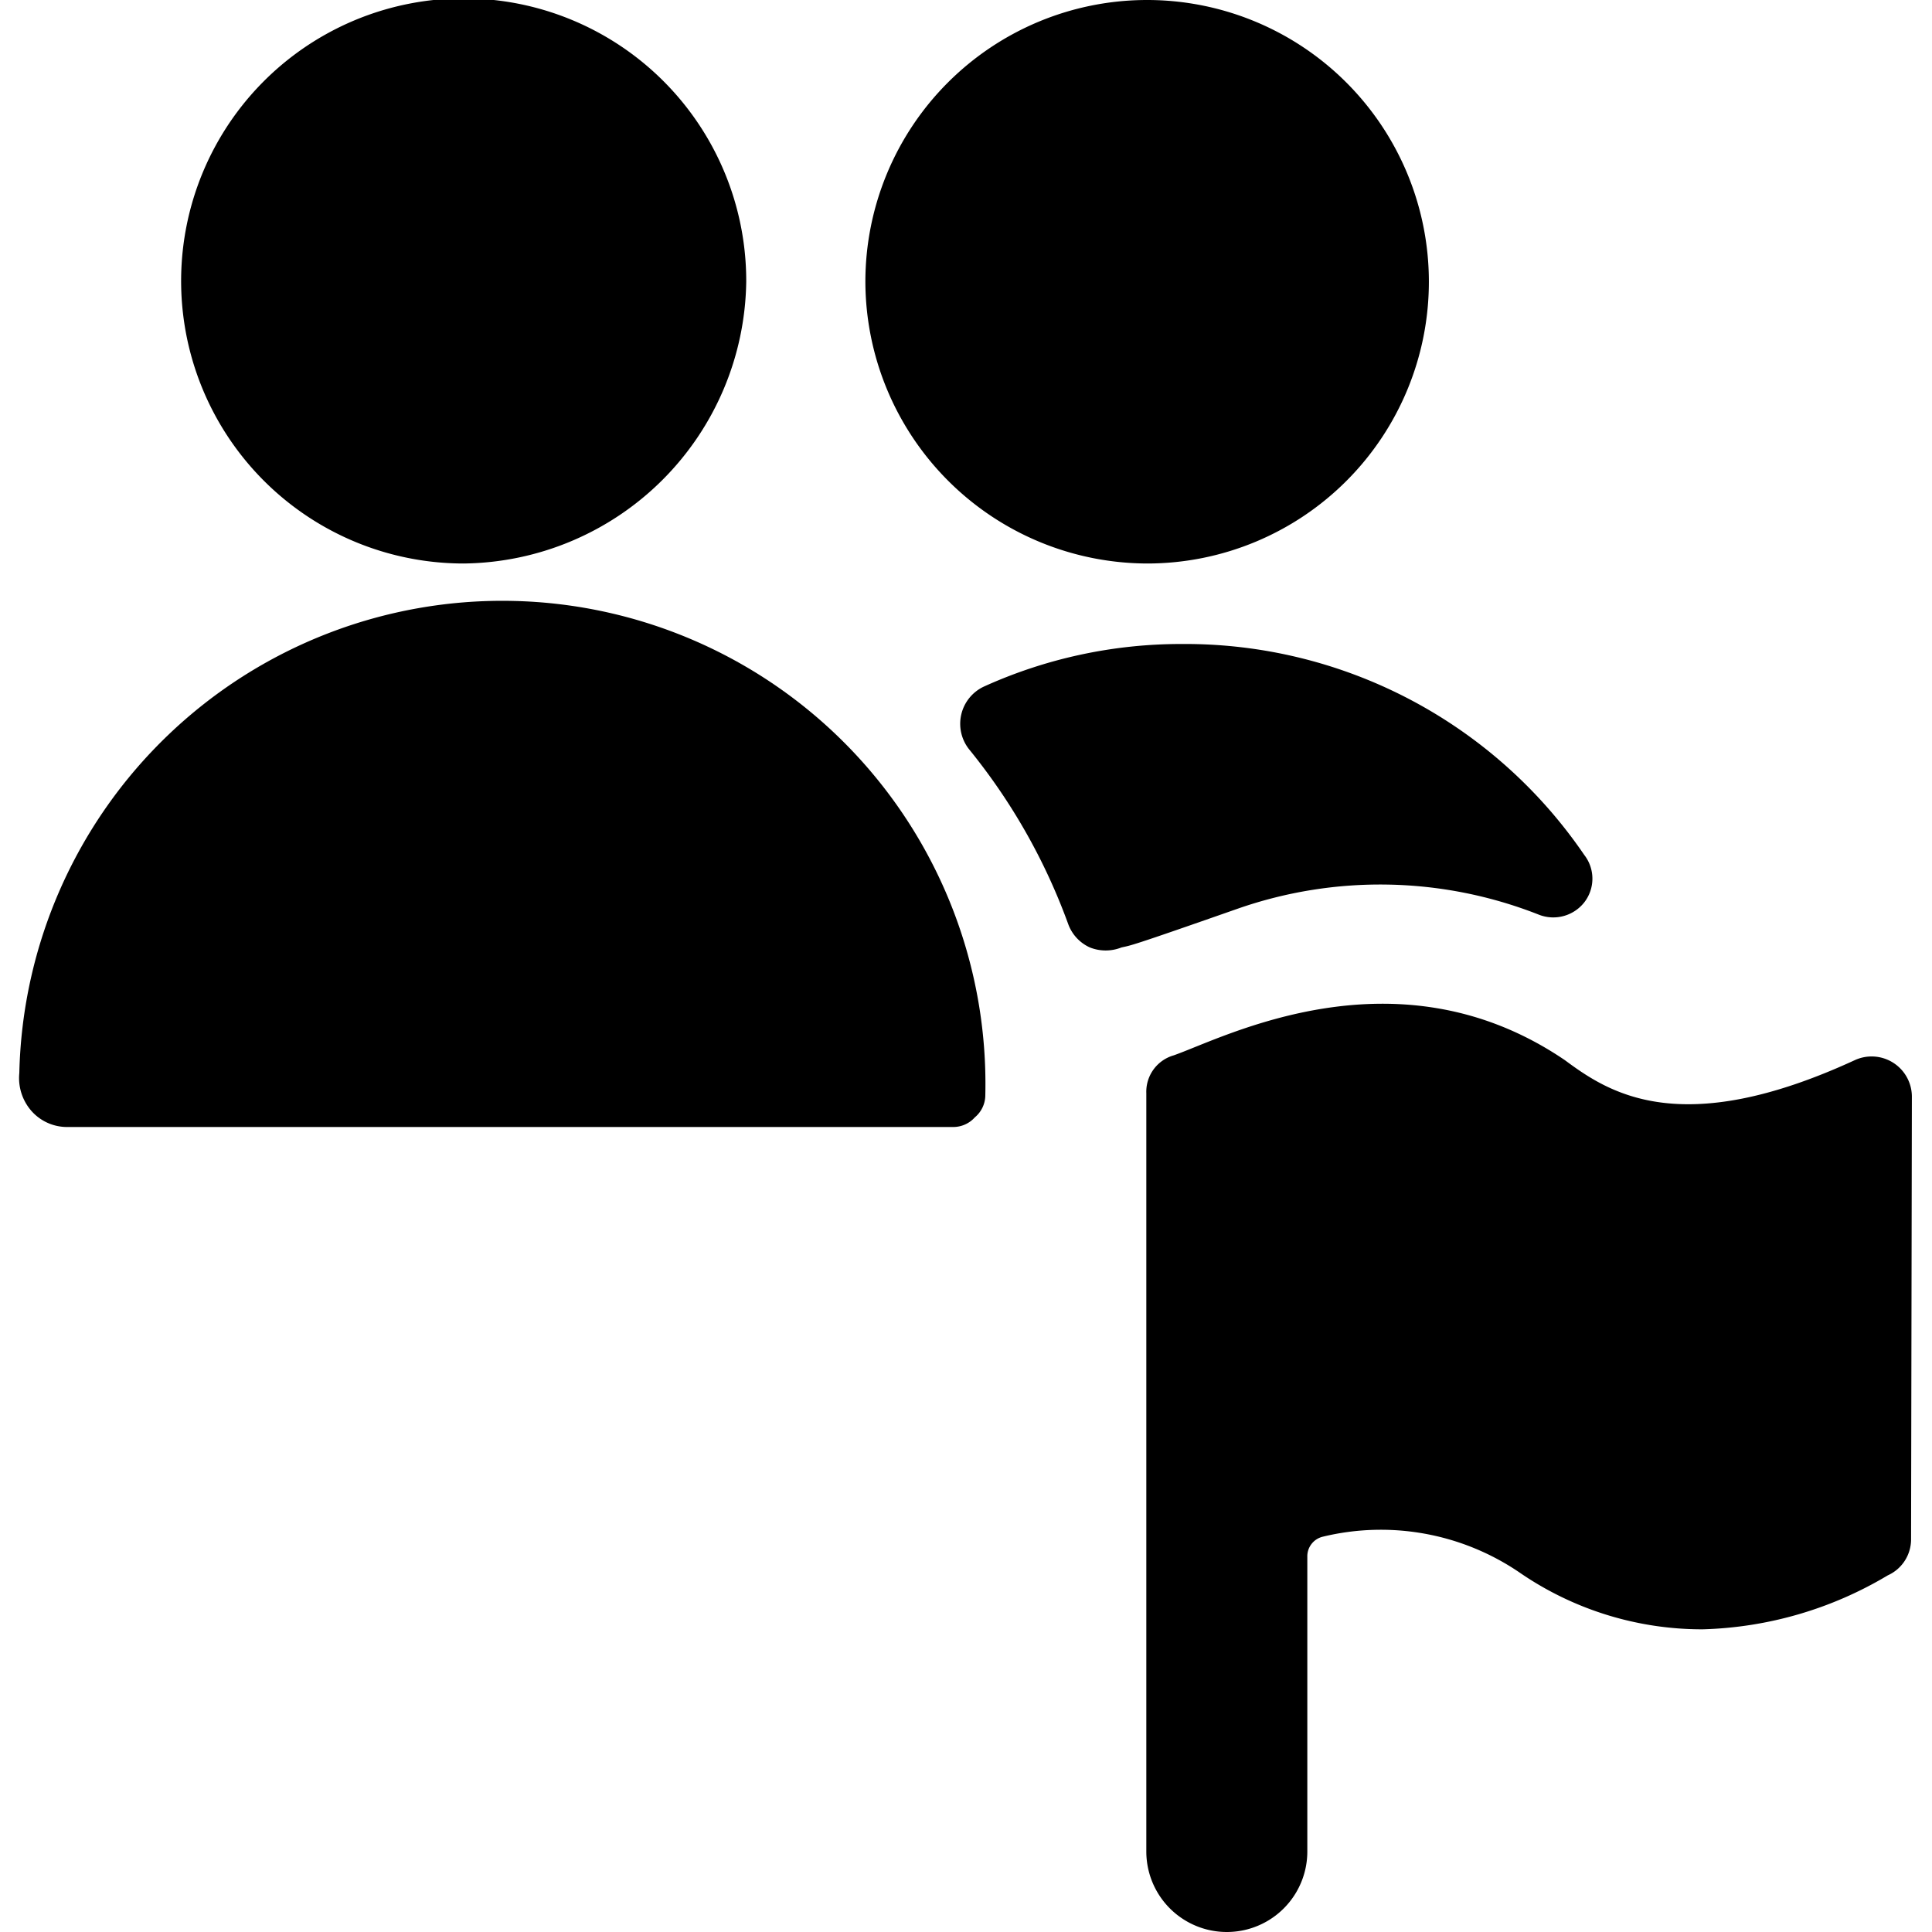
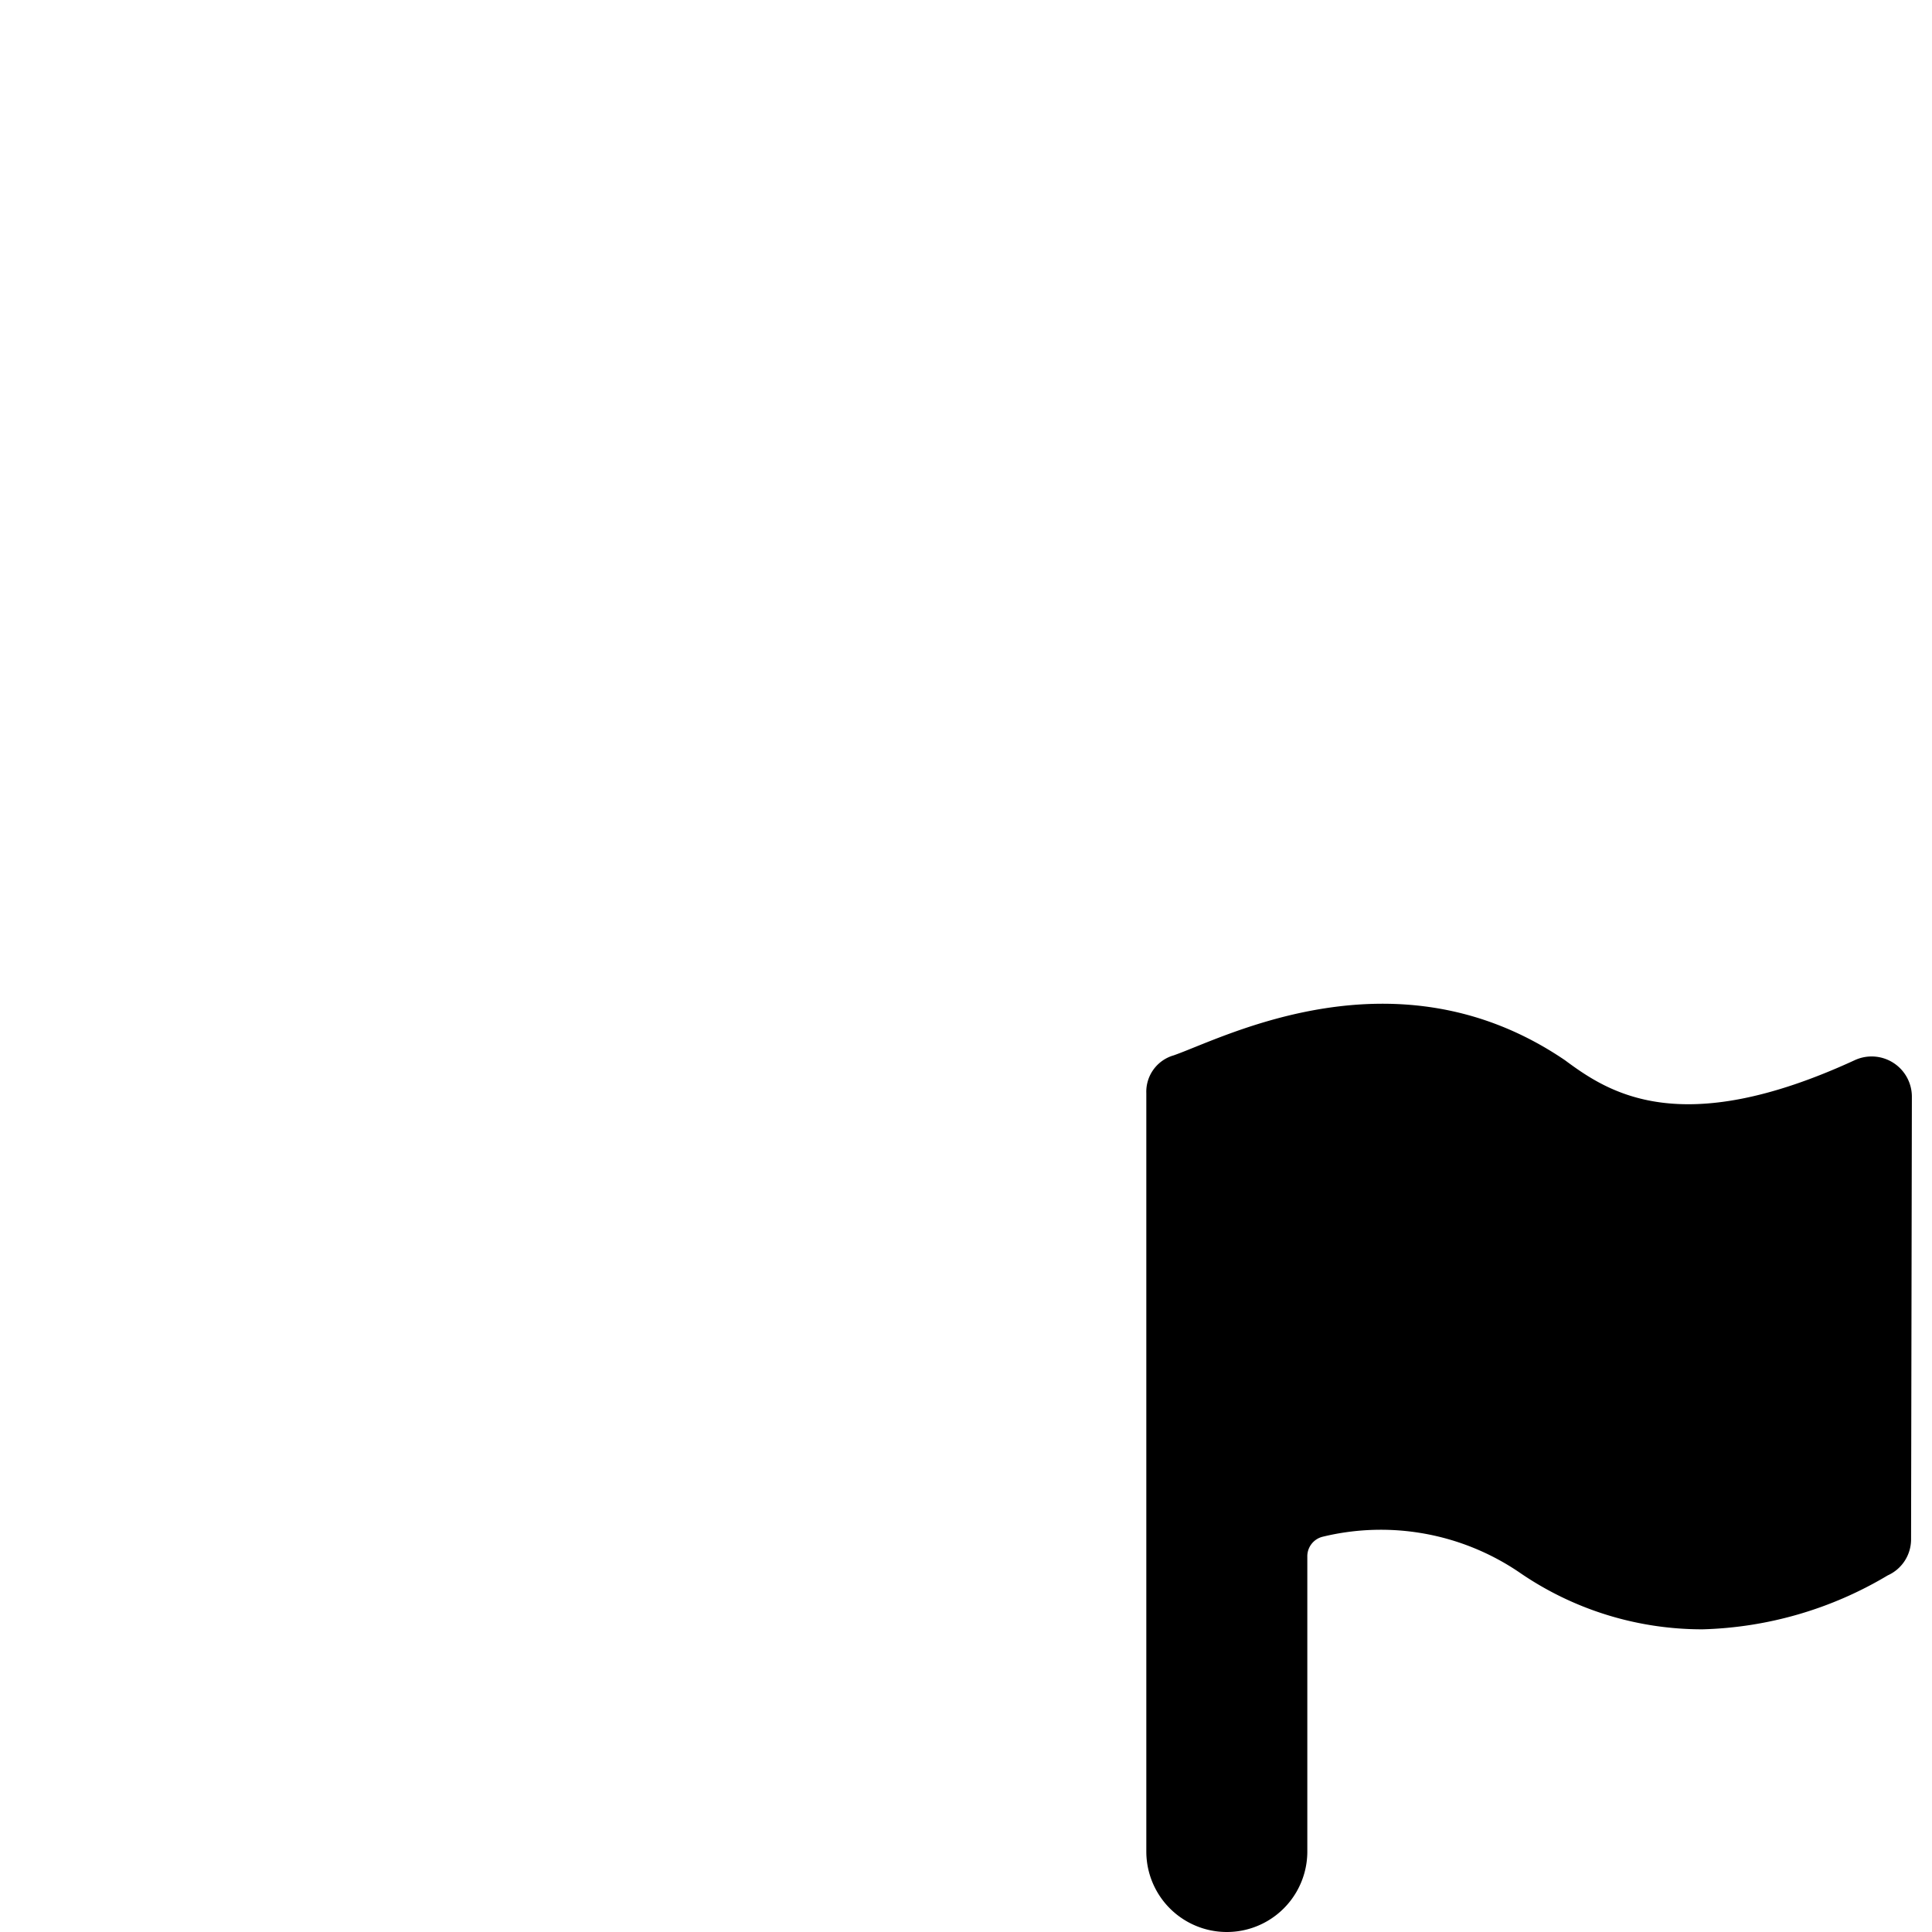
<svg xmlns="http://www.w3.org/2000/svg" viewBox="0 0 24 24">
  <g>
-     <path d="M15.37 11.29a5.37 5.37 0 0 1 3.74 0.07 0.49 0.49 0 0 0 0.57 -0.15 0.48 0.48 0 0 0 0 -0.59 6 6 0 0 0 -5 -2.62 5.93 5.93 0 0 0 -2.46 0.53 0.51 0.51 0 0 0 -0.18 0.78 7.49 7.49 0 0 1 1.23 2.17 0.51 0.51 0 0 0 0.27 0.29 0.53 0.53 0 0 0 0.39 0c0.13 -0.03 0.07 0 1.44 -0.48Z" fill="#000000" stroke-width="1" />
-     <path d="M14.26 7a3.5 3.5 0 1 0 -3.51 -3.5A3.51 3.51 0 0 0 14.26 7Z" fill="#000000" stroke-width="1" />
-     <path d="M12.24 13.6a6 6 0 0 0 -12 -0.27 0.62 0.62 0 0 0 0.15 0.47 0.59 0.59 0 0 0 0.45 0.2h11a0.36 0.36 0 0 0 0.27 -0.12 0.36 0.36 0 0 0 0.13 -0.28Z" fill="#000000" stroke-width="1" />
-     <path d="M9.27 3.5A3.51 3.51 0 1 0 5.76 7a3.55 3.55 0 0 0 3.51 -3.5Z" fill="#000000" stroke-width="1" />
    <path d="M23.75 13.62a0.5 0.5 0 0 0 -0.71 -0.45c-2.17 1 -3.06 0.4 -3.6 0 -2.09 -1.42 -4.23 -0.28 -4.86 -0.06a0.47 0.47 0 0 0 -0.34 0.47V23a1 1 0 0 0 2 0v-3.66a0.25 0.25 0 0 1 0.19 -0.25 3.06 3.06 0 0 1 2.44 0.44 4 4 0 0 0 2.28 0.71 4.73 4.73 0 0 0 2.3 -0.67 0.49 0.49 0 0 0 0.29 -0.45Z" fill="#000000" stroke-width="1" />
  </g>
</svg>